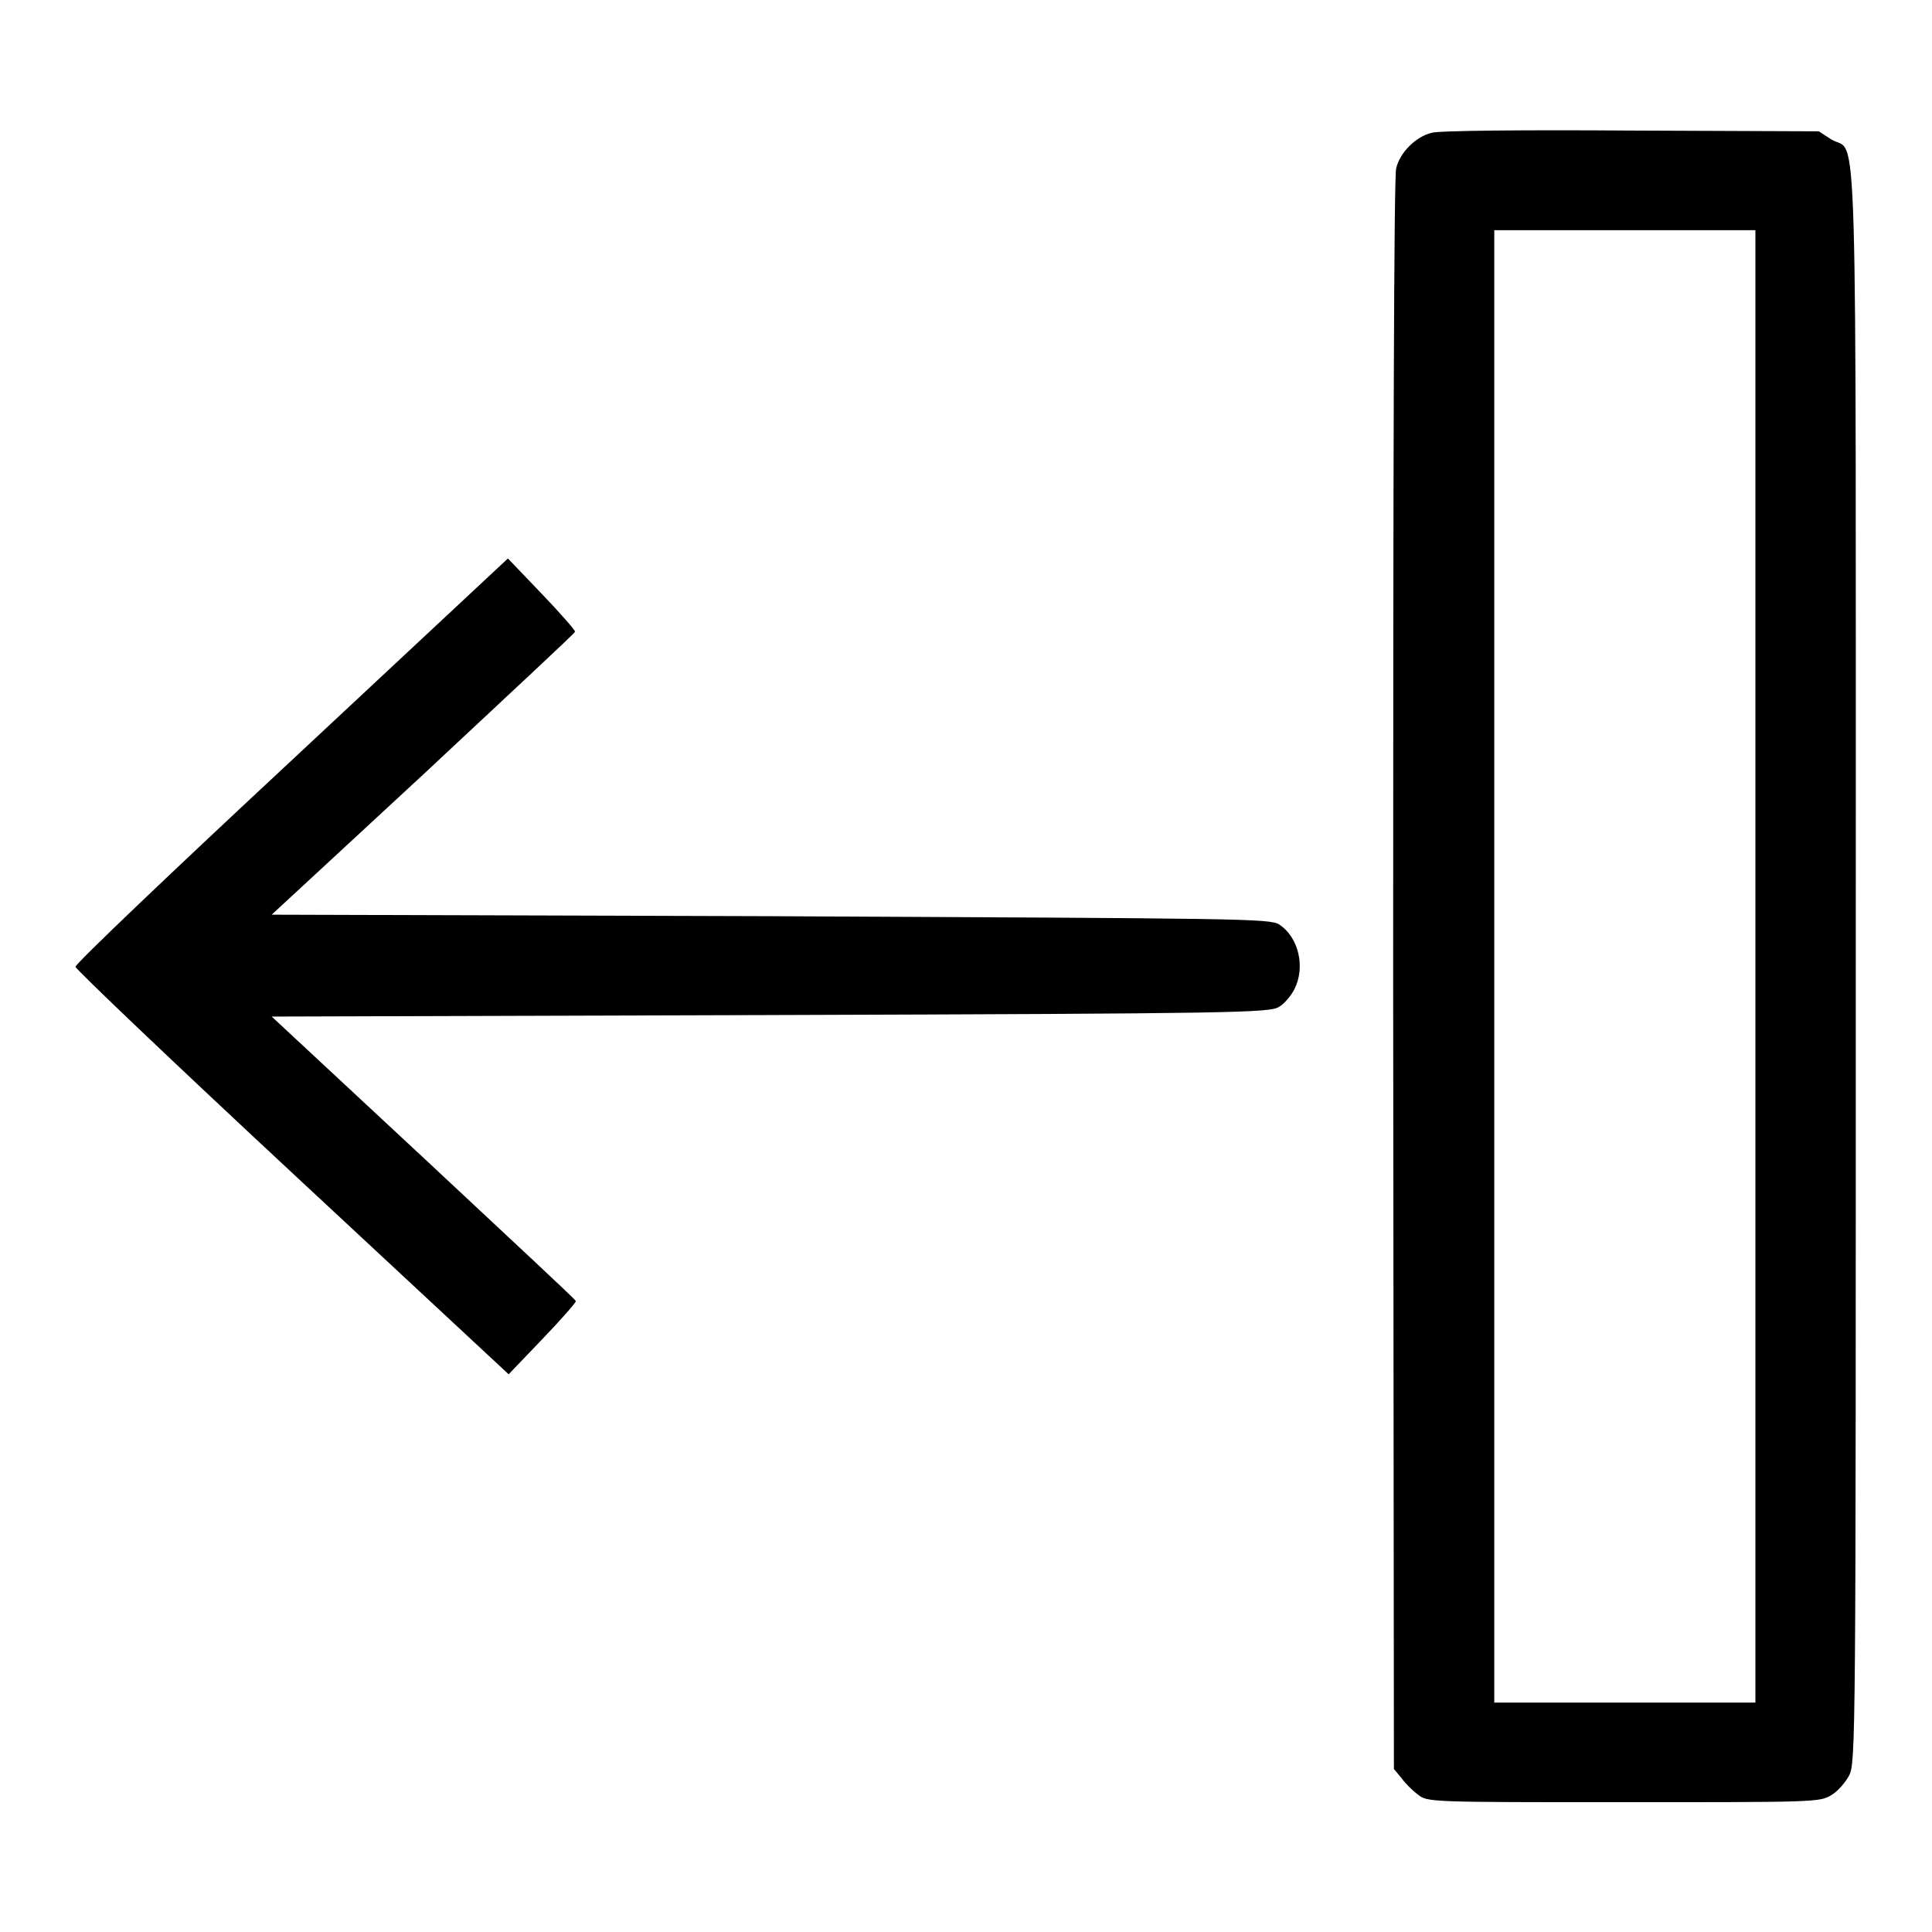
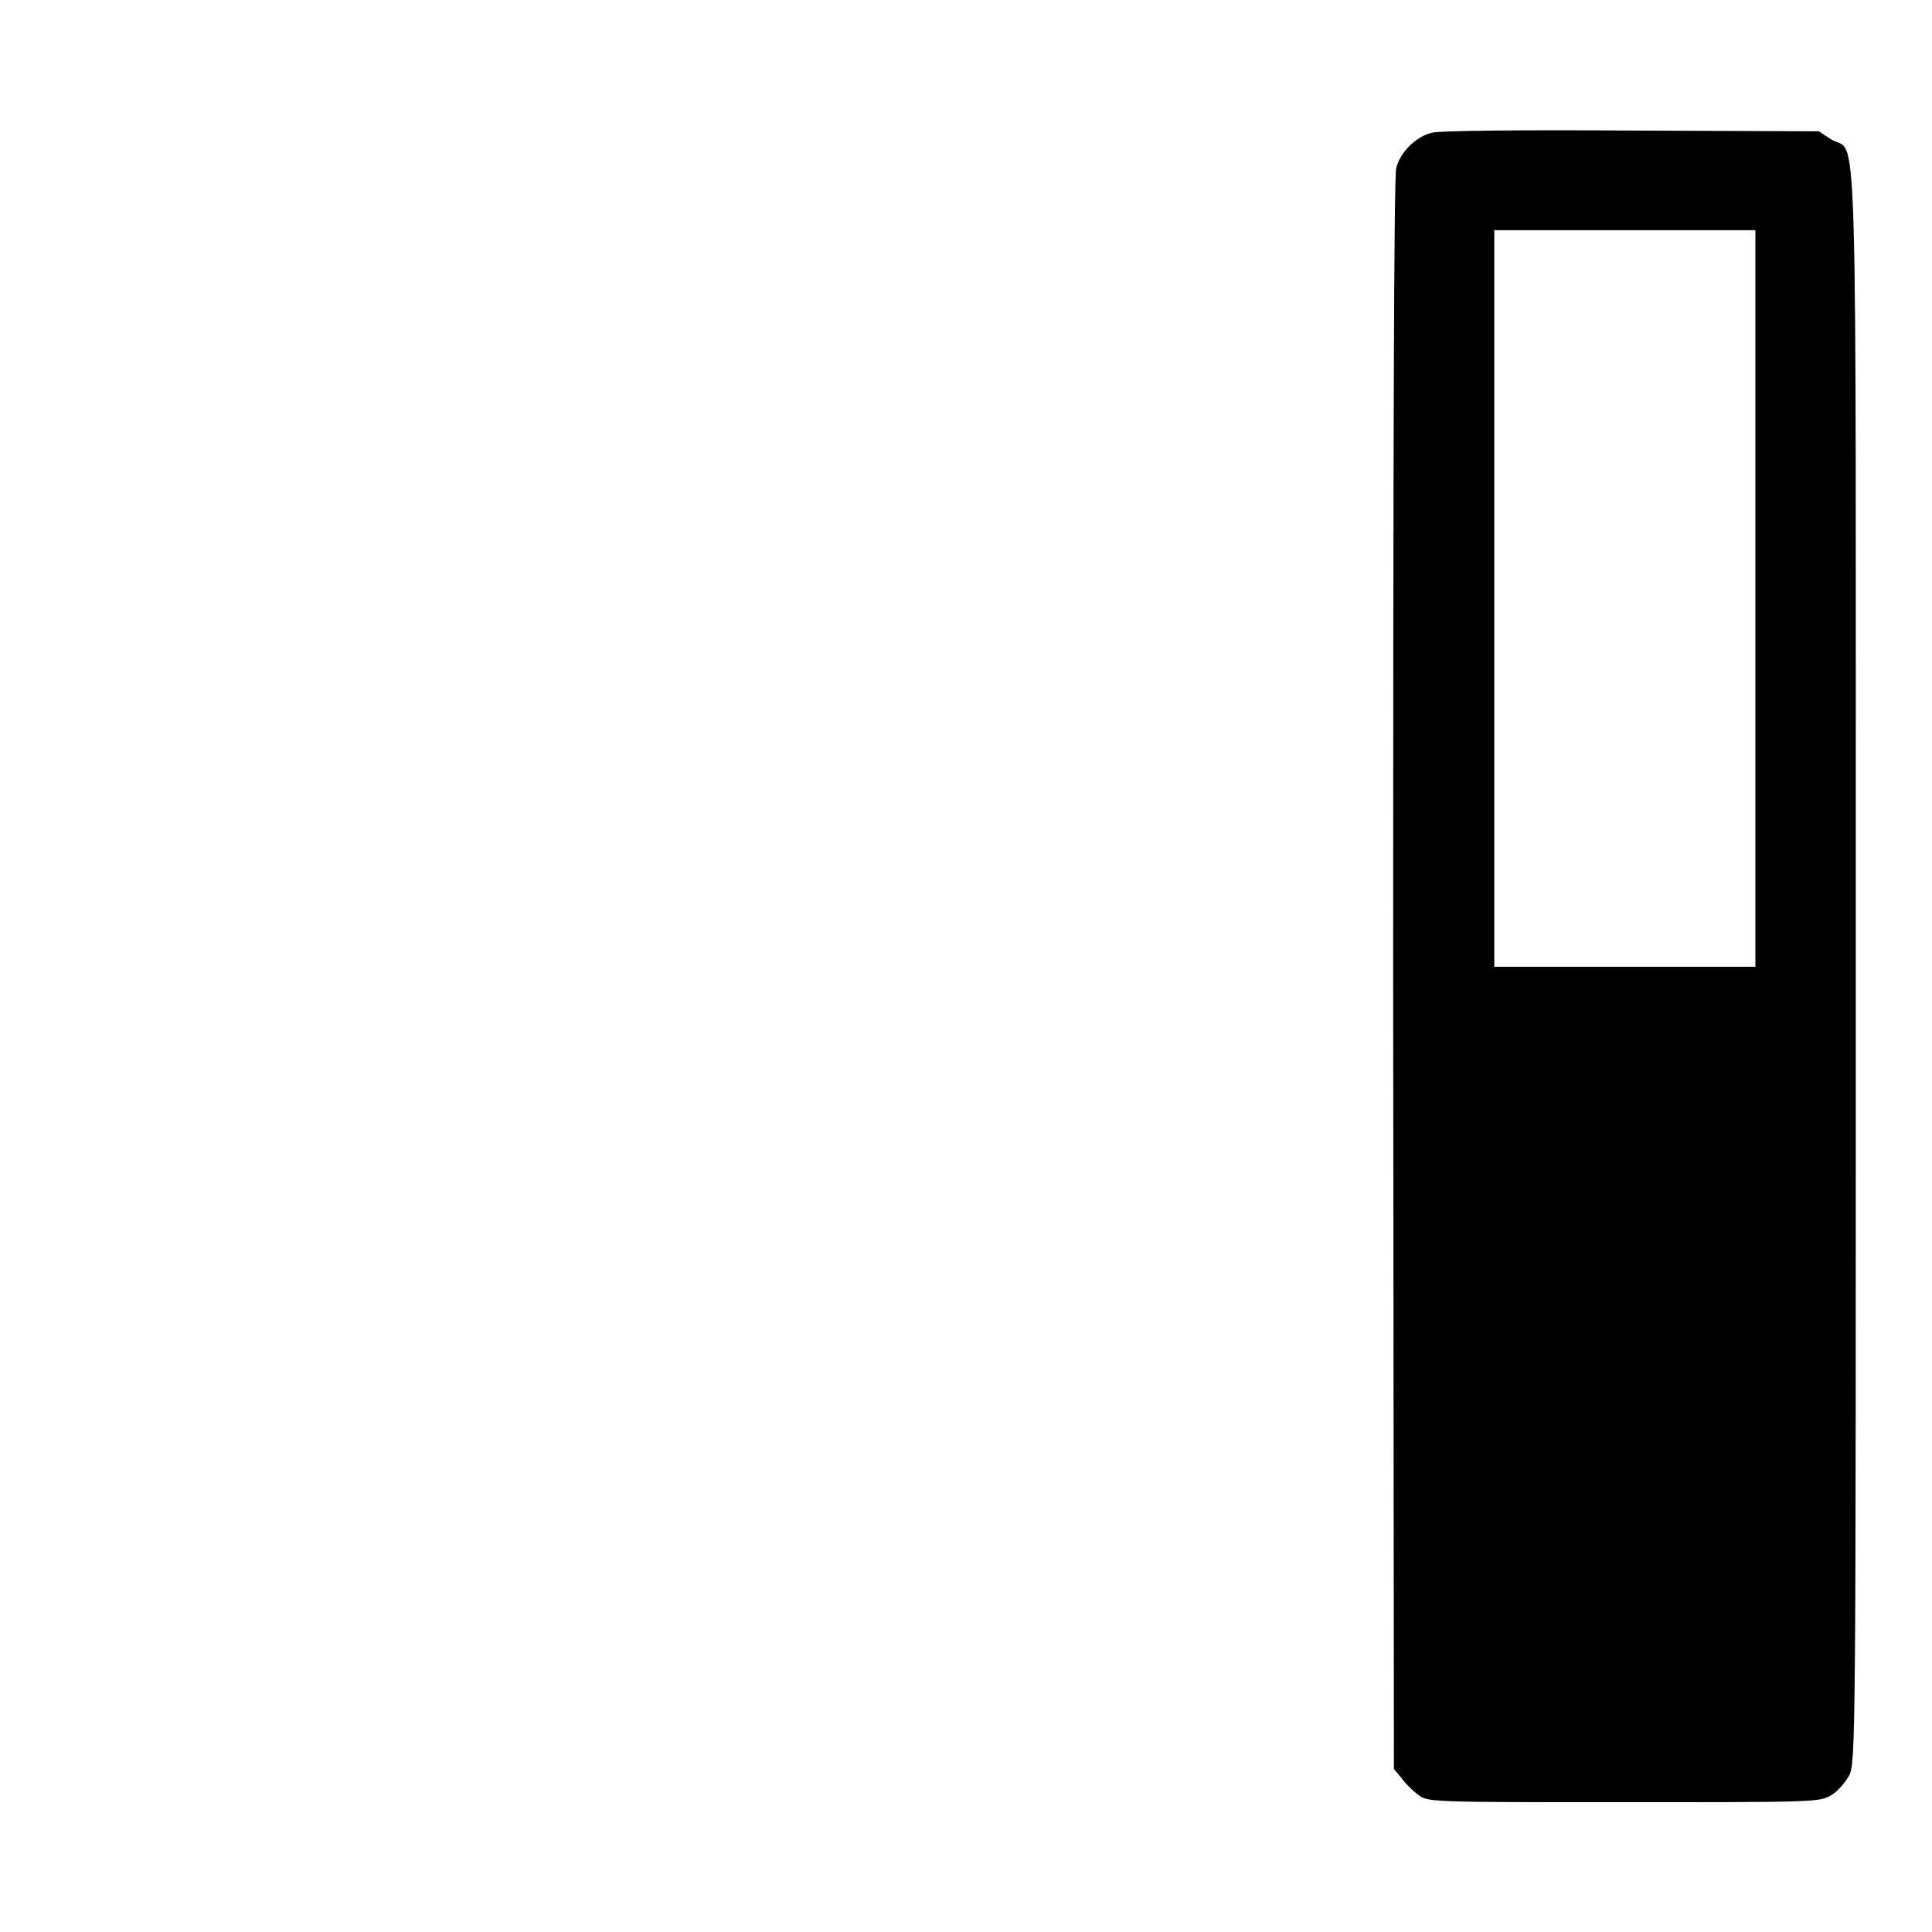
<svg xmlns="http://www.w3.org/2000/svg" version="1.1" x="0px" y="0px" viewBox="0 0 256 256" enable-background="new 0 0 256 256" xml:space="preserve">
  <g>
    <g>
      <g>
-         <path fill="#000000" d="M189.7,17.6c-2.1,0.5-4.2,2.6-4.7,4.7c-0.3,1.1-0.4,38.4-0.4,106.9l0.1,105.2l1,1.2c0.5,0.7,1.5,1.7,2.2,2.2c1.2,1,1.7,1,27.2,1c25.1,0,26,0,27.5-0.9c0.9-0.5,1.9-1.7,2.4-2.6c0.9-1.7,0.9-4.4,0.9-107.2c0-117.4,0.3-107.5-3.2-109.6l-1.7-1.1l-25-0.1C202.4,17.2,190.5,17.3,189.7,17.6z M232.6,128.1v97.5h-17.3h-17.3v-97.5V30.5h17.3h17.3V128.1z" />
-         <path fill="#000000" d="M38.7,100.7c-15.8,14.7-28.7,27-28.7,27.4c0,0.3,12.9,12.6,28.7,27.3l28.7,26.7l4.5-4.7c2.5-2.6,4.5-4.9,4.4-5c0-0.2-9.2-8.7-20.2-19l-20.1-18.7l66.1-0.2c62.1-0.2,66.2-0.3,67.4-1.1c0.7-0.4,1.6-1.5,2-2.3c1.5-2.9,0.6-6.9-2-8.6c-1.2-0.8-5.3-0.8-67.4-1.1l-66.1-0.2L56,102.7c11-10.3,20.2-18.8,20.2-19c0-0.2-1.9-2.4-4.4-5L67.3,74L38.7,100.7z" />
+         <path fill="#000000" d="M189.7,17.6c-2.1,0.5-4.2,2.6-4.7,4.7c-0.3,1.1-0.4,38.4-0.4,106.9l0.1,105.2l1,1.2c0.5,0.7,1.5,1.7,2.2,2.2c1.2,1,1.7,1,27.2,1c25.1,0,26,0,27.5-0.9c0.9-0.5,1.9-1.7,2.4-2.6c0.9-1.7,0.9-4.4,0.9-107.2c0-117.4,0.3-107.5-3.2-109.6l-1.7-1.1l-25-0.1C202.4,17.2,190.5,17.3,189.7,17.6z M232.6,128.1h-17.3h-17.3v-97.5V30.5h17.3h17.3V128.1z" />
      </g>
    </g>
  </g>
</svg>